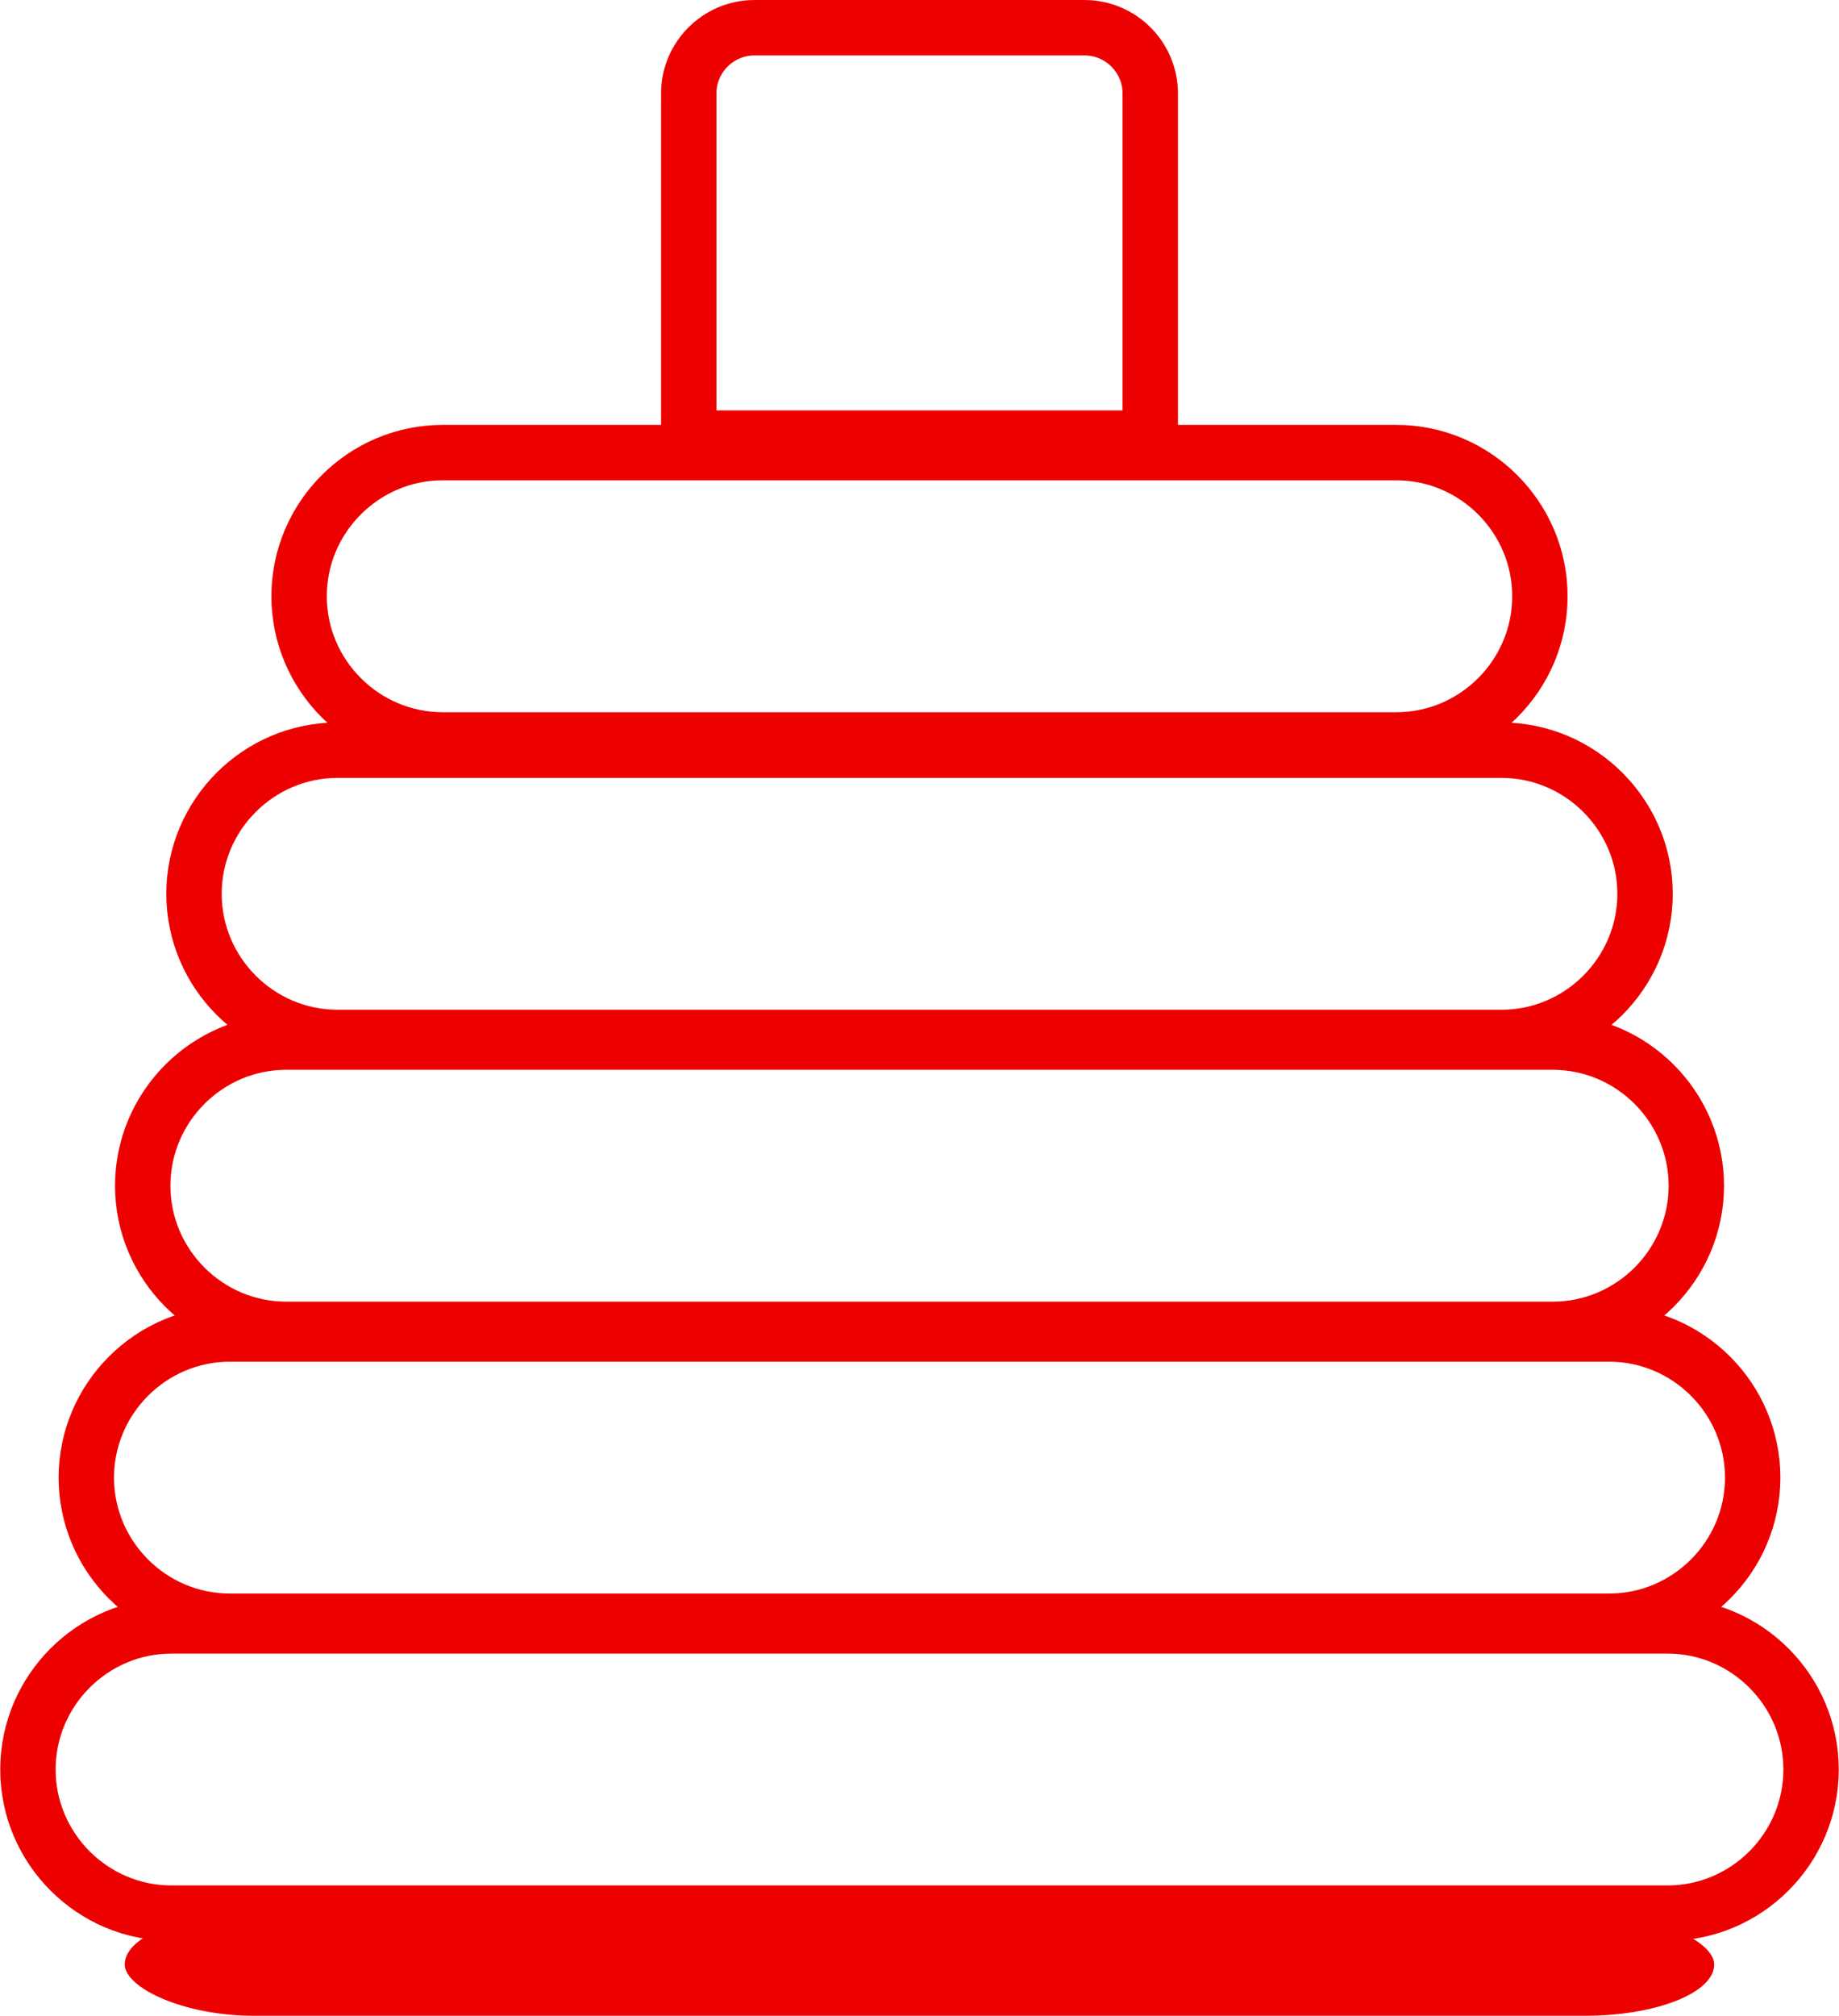
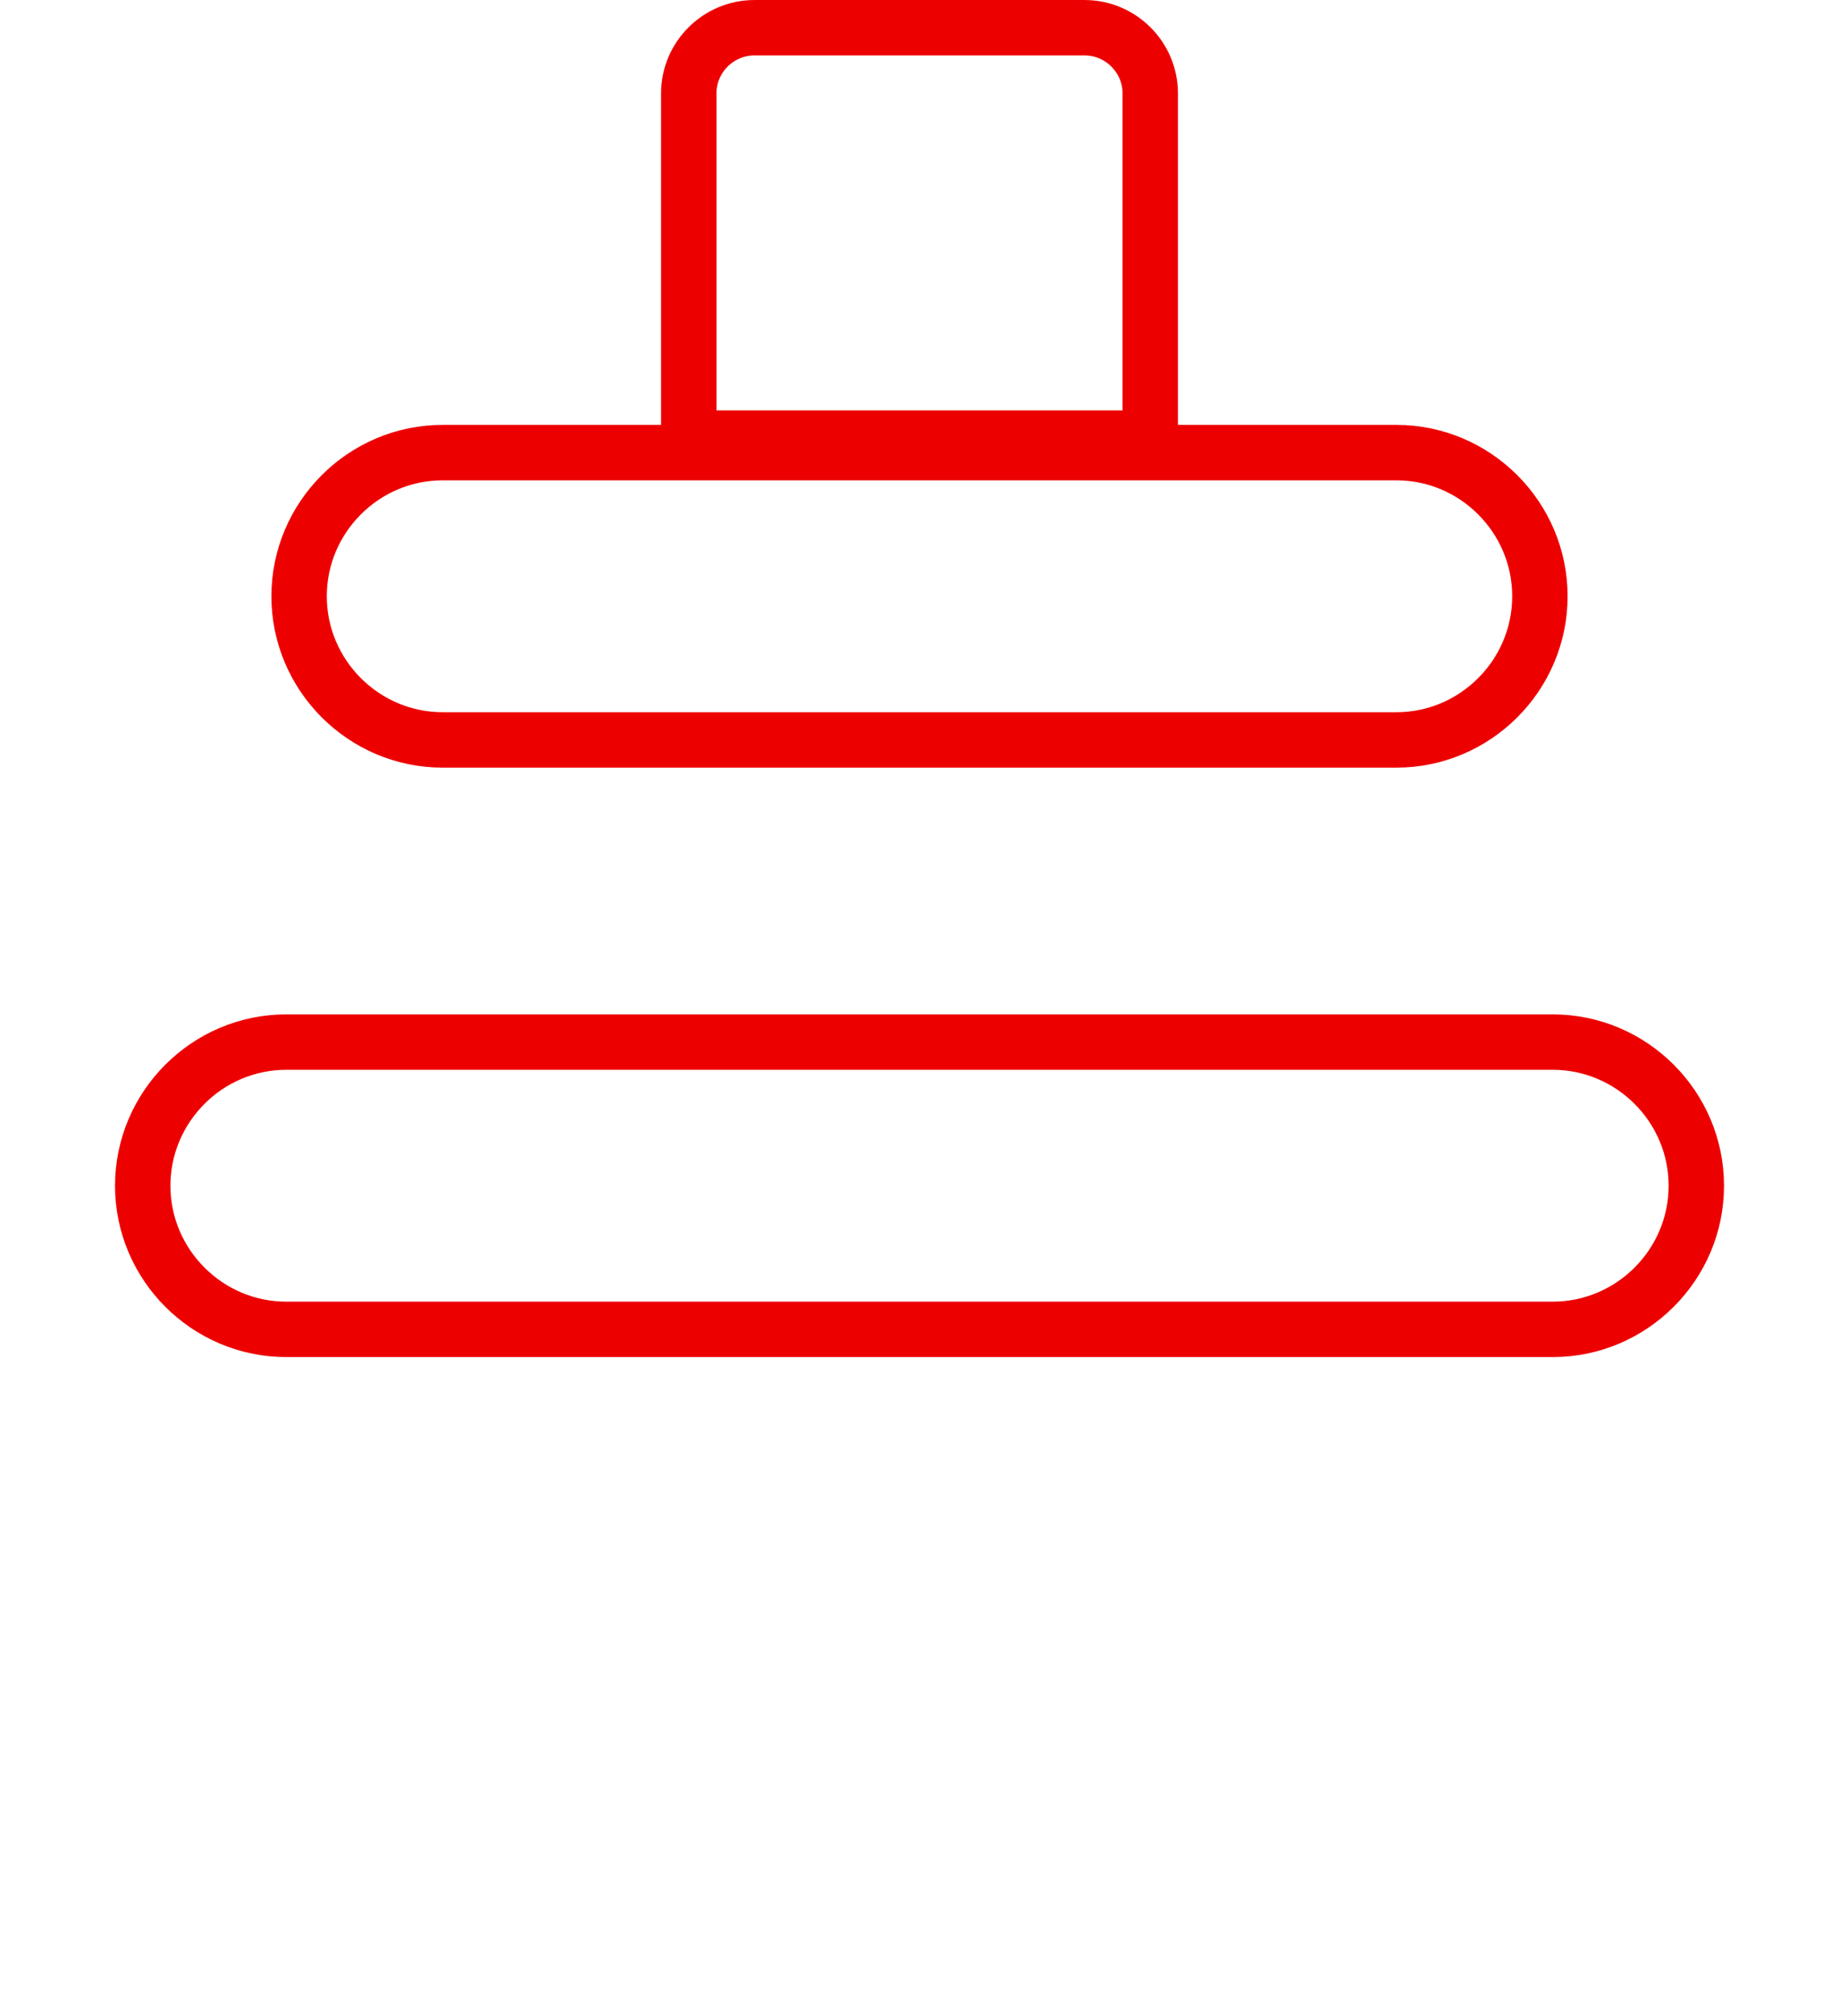
<svg xmlns="http://www.w3.org/2000/svg" xml:space="preserve" width="398px" height="436px" version="1.1" style="shape-rendering:geometricPrecision; text-rendering:geometricPrecision; image-rendering:optimizeQuality; fill-rule:evenodd; clip-rule:evenodd" viewBox="0 0 398 436.1">
  <defs>
    <style type="text/css">
   
    .str0 {stroke:#ED0000;stroke-width:11.99;stroke-miterlimit:22.926}
    .fil0 {fill:none}
    .fil1 {fill:#ED0000}
   
  </style>
  </defs>
  <g id="Слой_x0020_1">
    <g id="_3141884229392">
      <g>
-         <path class="fil0 str0" d="M37.07 351.75l323.86 0c17.09,0 31.07,13.98 31.07,31.07l0 0c0,17.1 -13.98,31.08 -31.07,31.08l-323.86 0c-17.09,0 -31.07,-13.98 -31.07,-31.08l0 0c0,-17.09 13.98,-31.07 31.07,-31.07z" />
-       </g>
-       <rect class="fil1" x="26.96" y="413.9" width="344.07" height="22.2" rx="27.99" ry="11.21" />
+         </g>
      <g>
-         <path class="fil0 str0" d="M49.71 288.6l298.58 0c17.09,0 31.07,13.98 31.07,31.08l0 0c0,17.09 -13.98,31.07 -31.07,31.07l-298.58 0c-17.09,0 -31.07,-13.98 -31.07,-31.07l0 0c0,-17.1 13.98,-31.08 31.07,-31.08z" />
-       </g>
+         </g>
      <g>
        <path class="fil0 str0" d="M61.92 225.45l274.16 0c17.09,0 31.08,13.98 31.08,31.08l0 0c0,17.09 -13.99,31.07 -31.08,31.07l-274.16 0c-17.09,0 -31.07,-13.98 -31.07,-31.07l0 0c0,-17.1 13.98,-31.08 31.07,-31.08z" />
      </g>
      <g>
-         <path class="fil0 str0" d="M73.02 162.3l251.96 0c17.09,0 31.08,13.98 31.08,31.07l0 0c0,17.1 -13.99,31.08 -31.08,31.08l-251.96 0c-17.09,0 -31.07,-13.98 -31.07,-31.08l0 0c0,-17.09 13.98,-31.07 31.07,-31.07z" />
-       </g>
+         </g>
      <g>
        <path class="fil0 str0" d="M95.78 97.92l206.45 0c17.09,0 31.07,13.99 31.07,31.08l0 0c0,17.09 -13.98,31.08 -31.07,31.08l-206.45 0c-17.1,0 -31.08,-13.99 -31.08,-31.08l0 0c0,-17.09 13.98,-31.08 31.08,-31.08z" />
      </g>
      <g>
        <path class="fil0 str0" d="M163.26 6l71.48 0c7.82,0 14.21,6.39 14.21,14.2l0 74.59 -99.9 0 0 -74.59c0,-7.81 6.39,-14.2 14.21,-14.2z" />
      </g>
    </g>
  </g>
</svg>